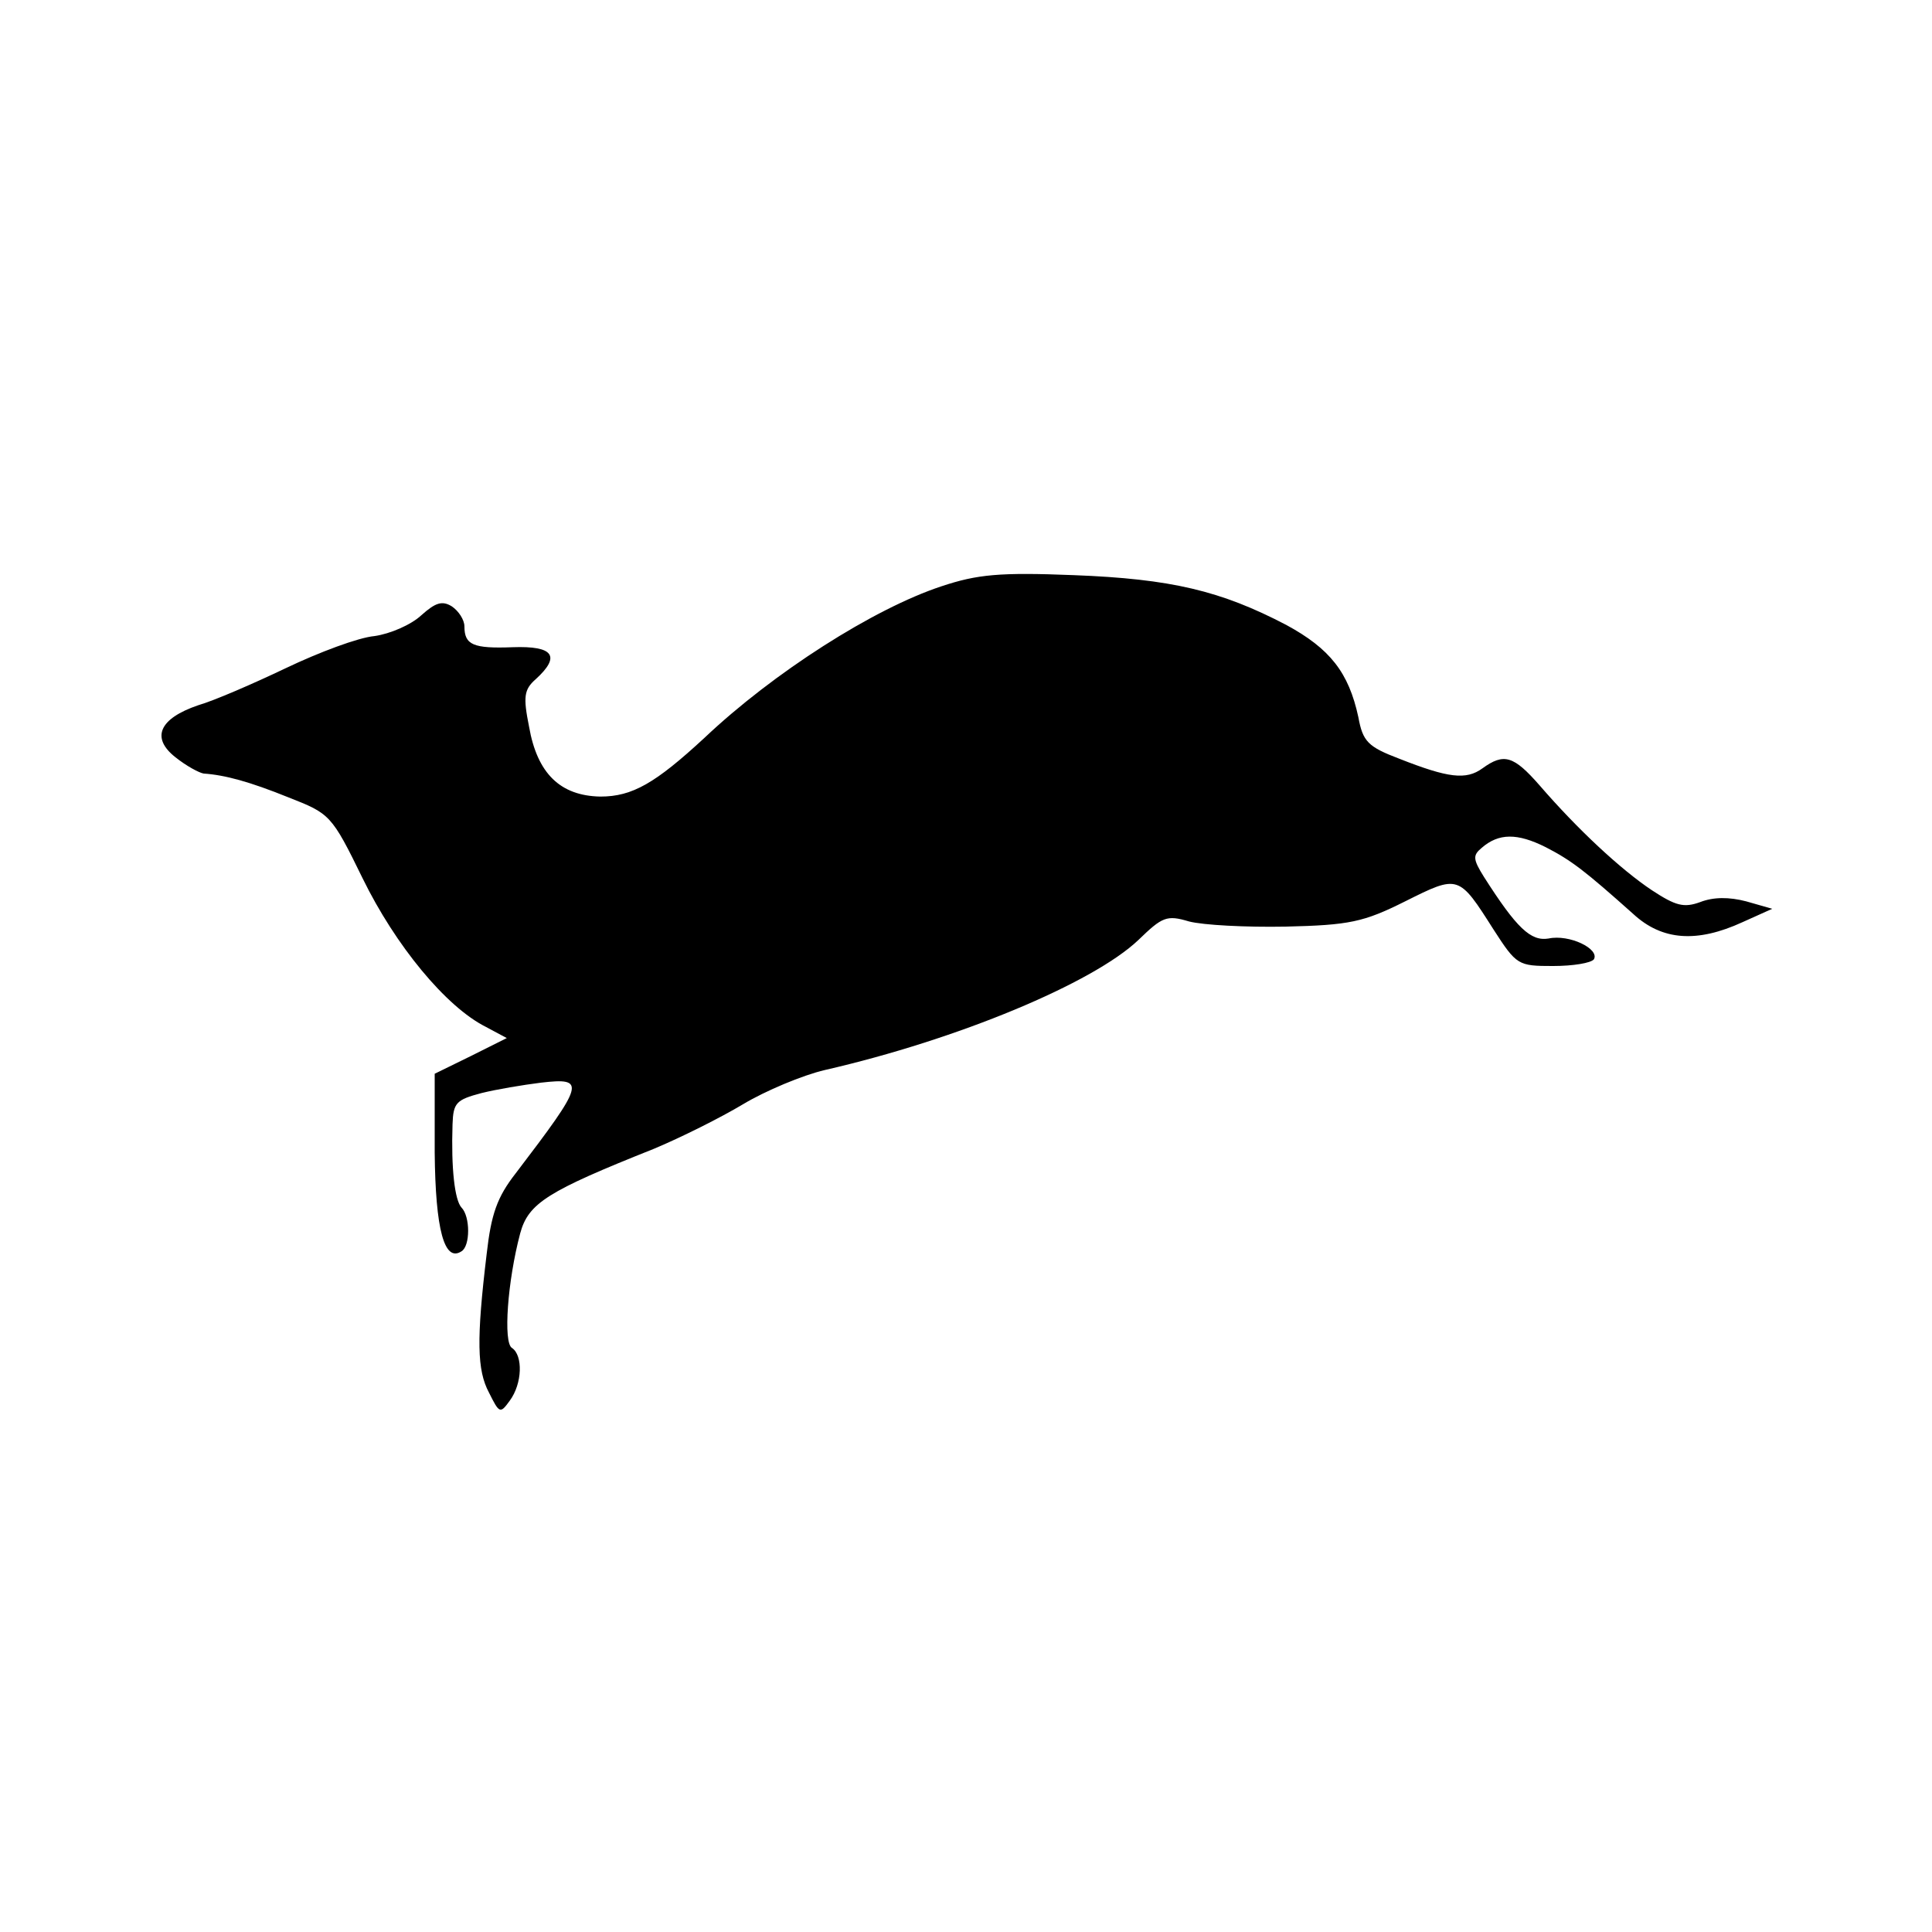
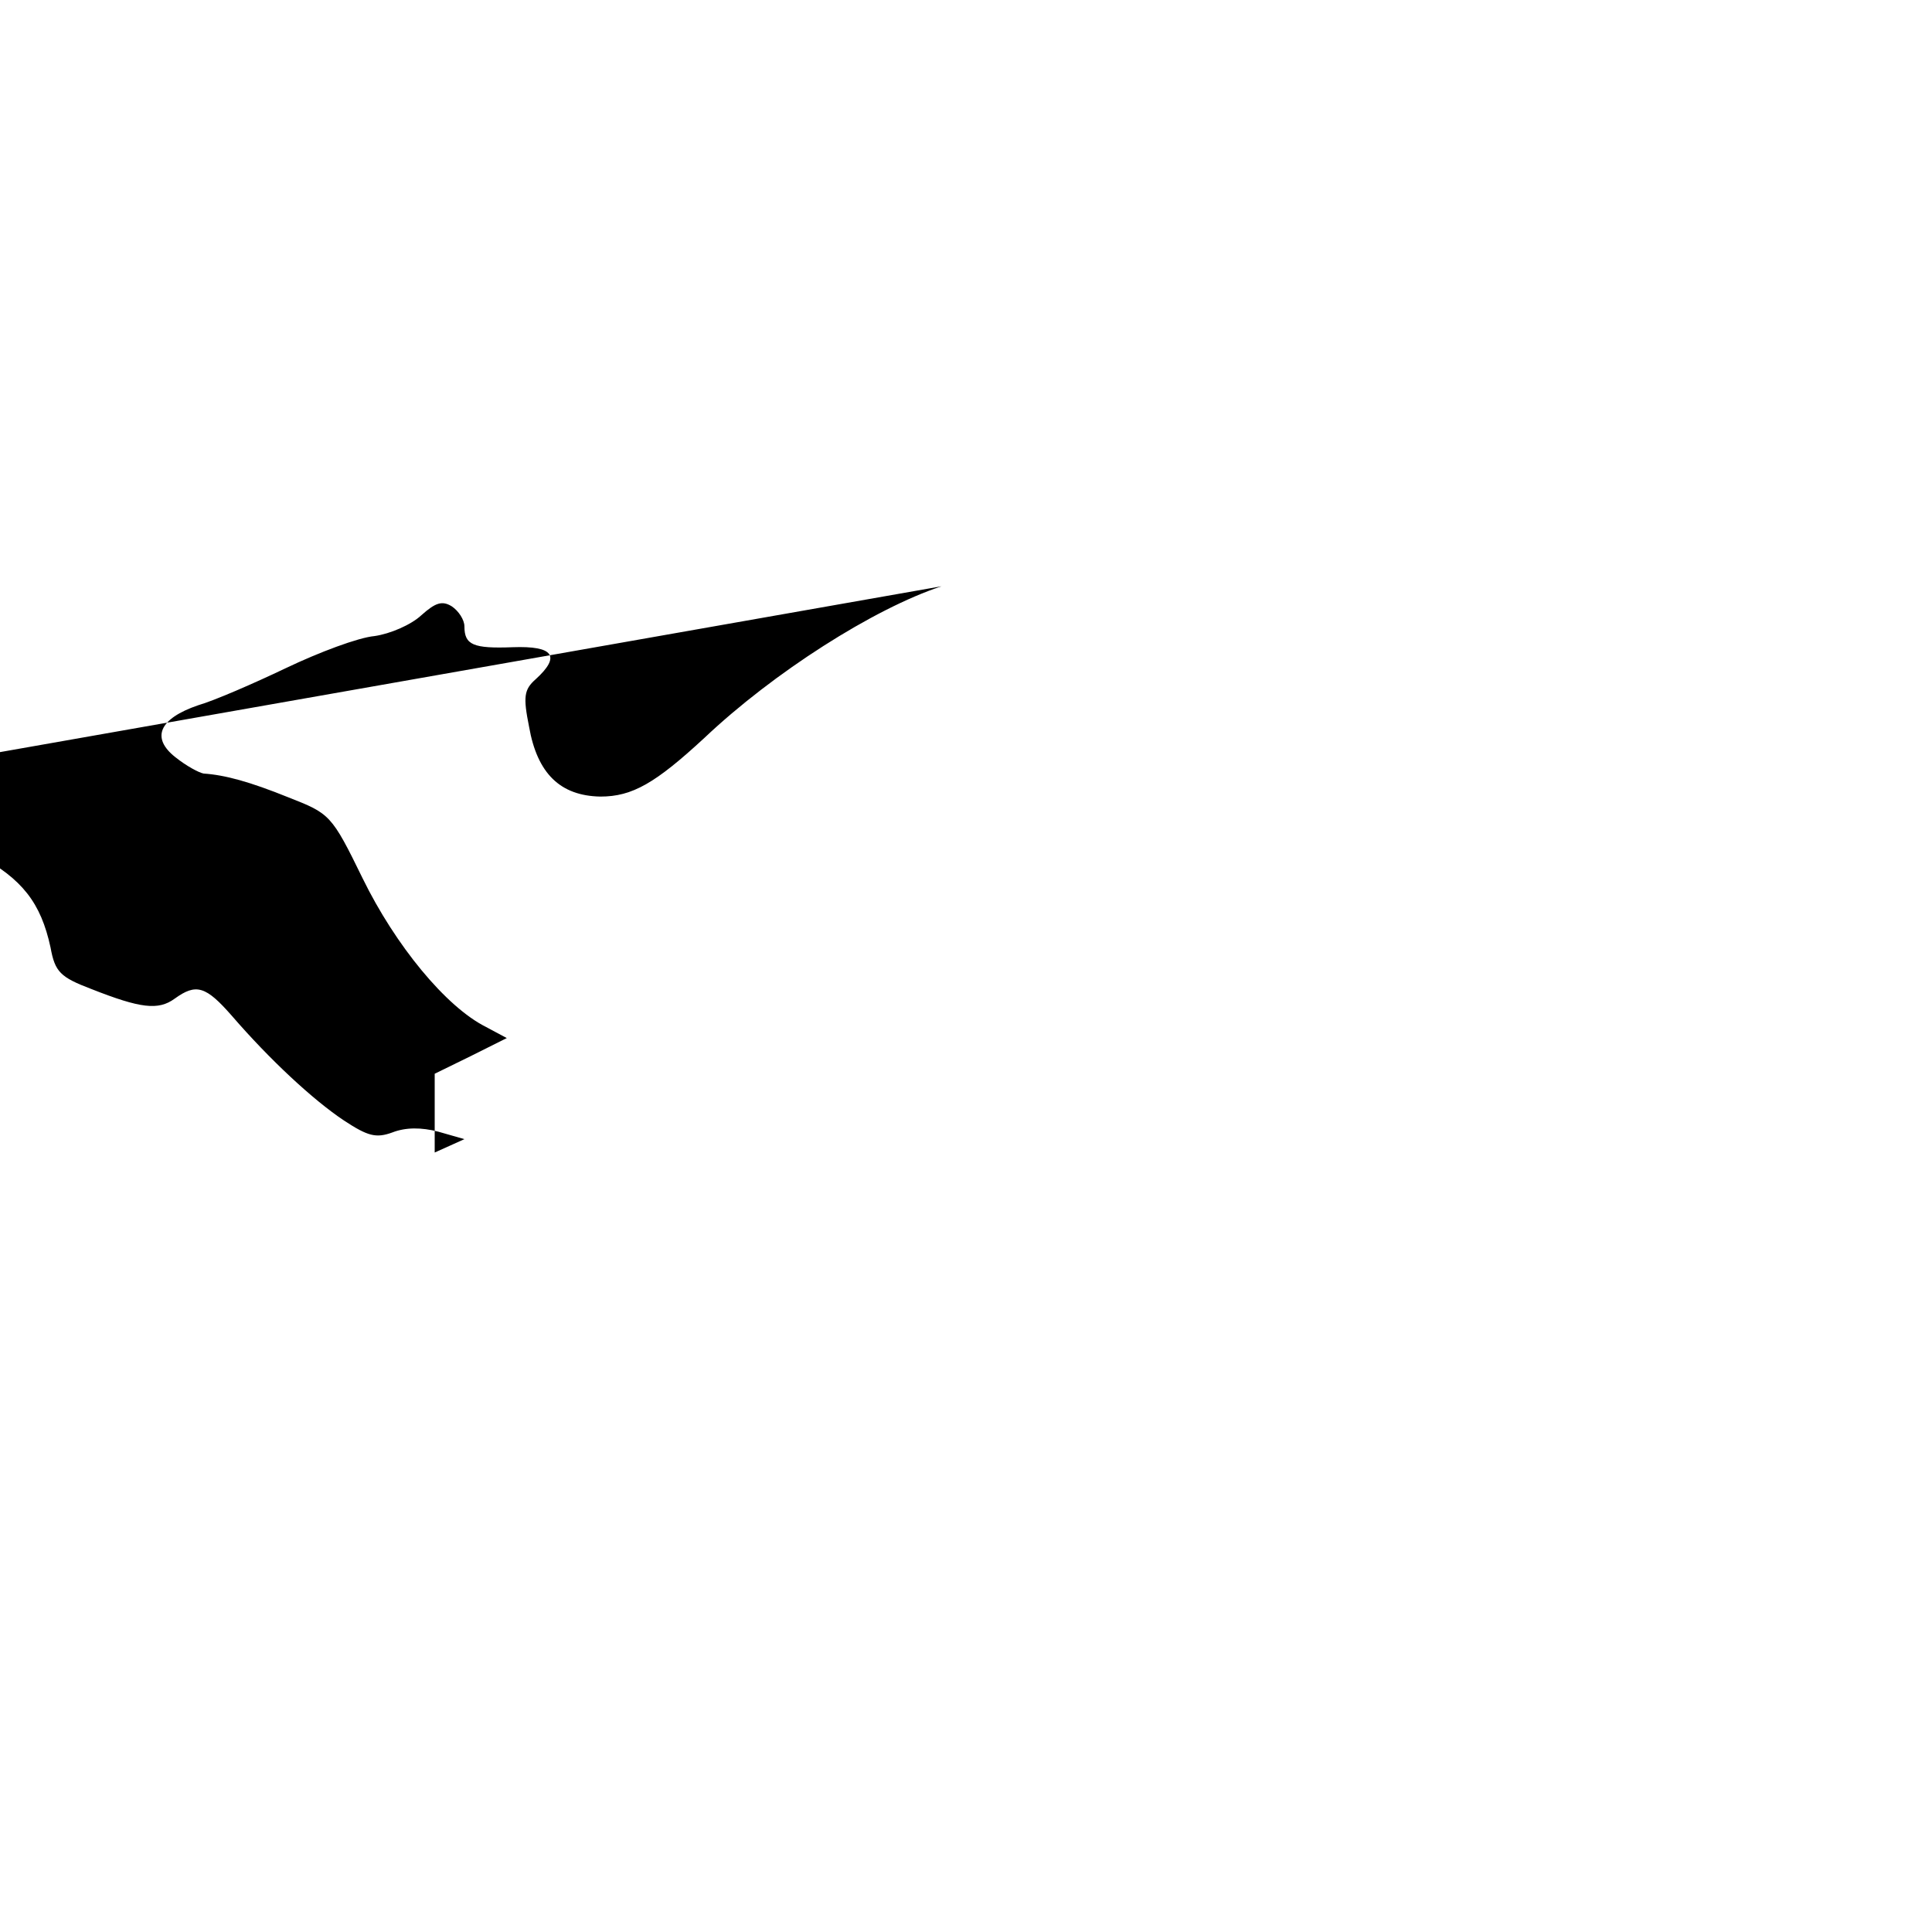
<svg xmlns="http://www.w3.org/2000/svg" version="1.0" width="260pt" height="260pt" viewBox="0 0 260 260" preserveAspectRatio="xMidYMid meet">
  <g transform="translate(0,260) scale(0.1,-0.1)" fill="#000000" stroke="none">
-     <path d="M1267 1811 c-91 -30 -226 -116 -319 -204 -66 -61 -97 -79 -140 -79 -54 1 -85 31 -96 94 -8 40 -7 50 9 64 34 31 24 45 -31 43 -53 -2 -65 3 -65 28 0 9 -8 21 -17 27 -13 8 -22 5 -41 -12 -14 -13 -42 -25 -63 -28 -22 -2 -75 -22 -119 -43 -44 -21 -97 -44 -118 -50 -53 -18 -64 -44 -31 -70 15 -12 32 -21 38 -22 29 -2 62 -11 114 -32 56 -22 58 -23 100 -109 44 -90 112 -173 166 -200 l28 -15 -48 -24 -49 -24 0 -106 c1 -104 13 -148 36 -133 12 7 12 47 0 59 -9 10 -14 52 -12 112 1 29 5 33 39 42 20 5 56 11 80 14 61 7 59 0 -34 -122 -25 -32 -33 -55 -39 -108 -14 -116 -13 -157 3 -187 14 -28 15 -29 28 -11 17 23 18 61 3 71 -12 7 -6 90 11 154 11 41 37 57 180 114 36 15 90 42 120 60 30 18 80 39 110 46 179 41 361 117 422 175 32 31 38 34 68 25 19 -5 77 -8 130 -7 86 2 105 6 161 34 72 36 72 36 119 -38 31 -48 33 -49 80 -49 27 0 51 4 55 9 8 14 -33 34 -61 28 -24 -4 -43 14 -87 83 -15 24 -15 29 -3 39 23 20 48 20 86 1 35 -18 53 -32 118 -90 39 -36 86 -39 147 -11 l40 18 -35 10 c-23 6 -44 6 -62 -1 -22 -8 -33 -5 -65 16 -42 28 -100 82 -151 141 -35 40 -48 44 -77 23 -22 -16 -46 -13 -112 13 -42 16 -49 23 -55 56 -13 60 -38 92 -97 124 -88 46 -155 62 -286 67 -100 4 -130 1 -178 -15z" />
+     <path d="M1267 1811 c-91 -30 -226 -116 -319 -204 -66 -61 -97 -79 -140 -79 -54 1 -85 31 -96 94 -8 40 -7 50 9 64 34 31 24 45 -31 43 -53 -2 -65 3 -65 28 0 9 -8 21 -17 27 -13 8 -22 5 -41 -12 -14 -13 -42 -25 -63 -28 -22 -2 -75 -22 -119 -43 -44 -21 -97 -44 -118 -50 -53 -18 -64 -44 -31 -70 15 -12 32 -21 38 -22 29 -2 62 -11 114 -32 56 -22 58 -23 100 -109 44 -90 112 -173 166 -200 l28 -15 -48 -24 -49 -24 0 -106 l40 18 -35 10 c-23 6 -44 6 -62 -1 -22 -8 -33 -5 -65 16 -42 28 -100 82 -151 141 -35 40 -48 44 -77 23 -22 -16 -46 -13 -112 13 -42 16 -49 23 -55 56 -13 60 -38 92 -97 124 -88 46 -155 62 -286 67 -100 4 -130 1 -178 -15z" />
  </g>
</svg>